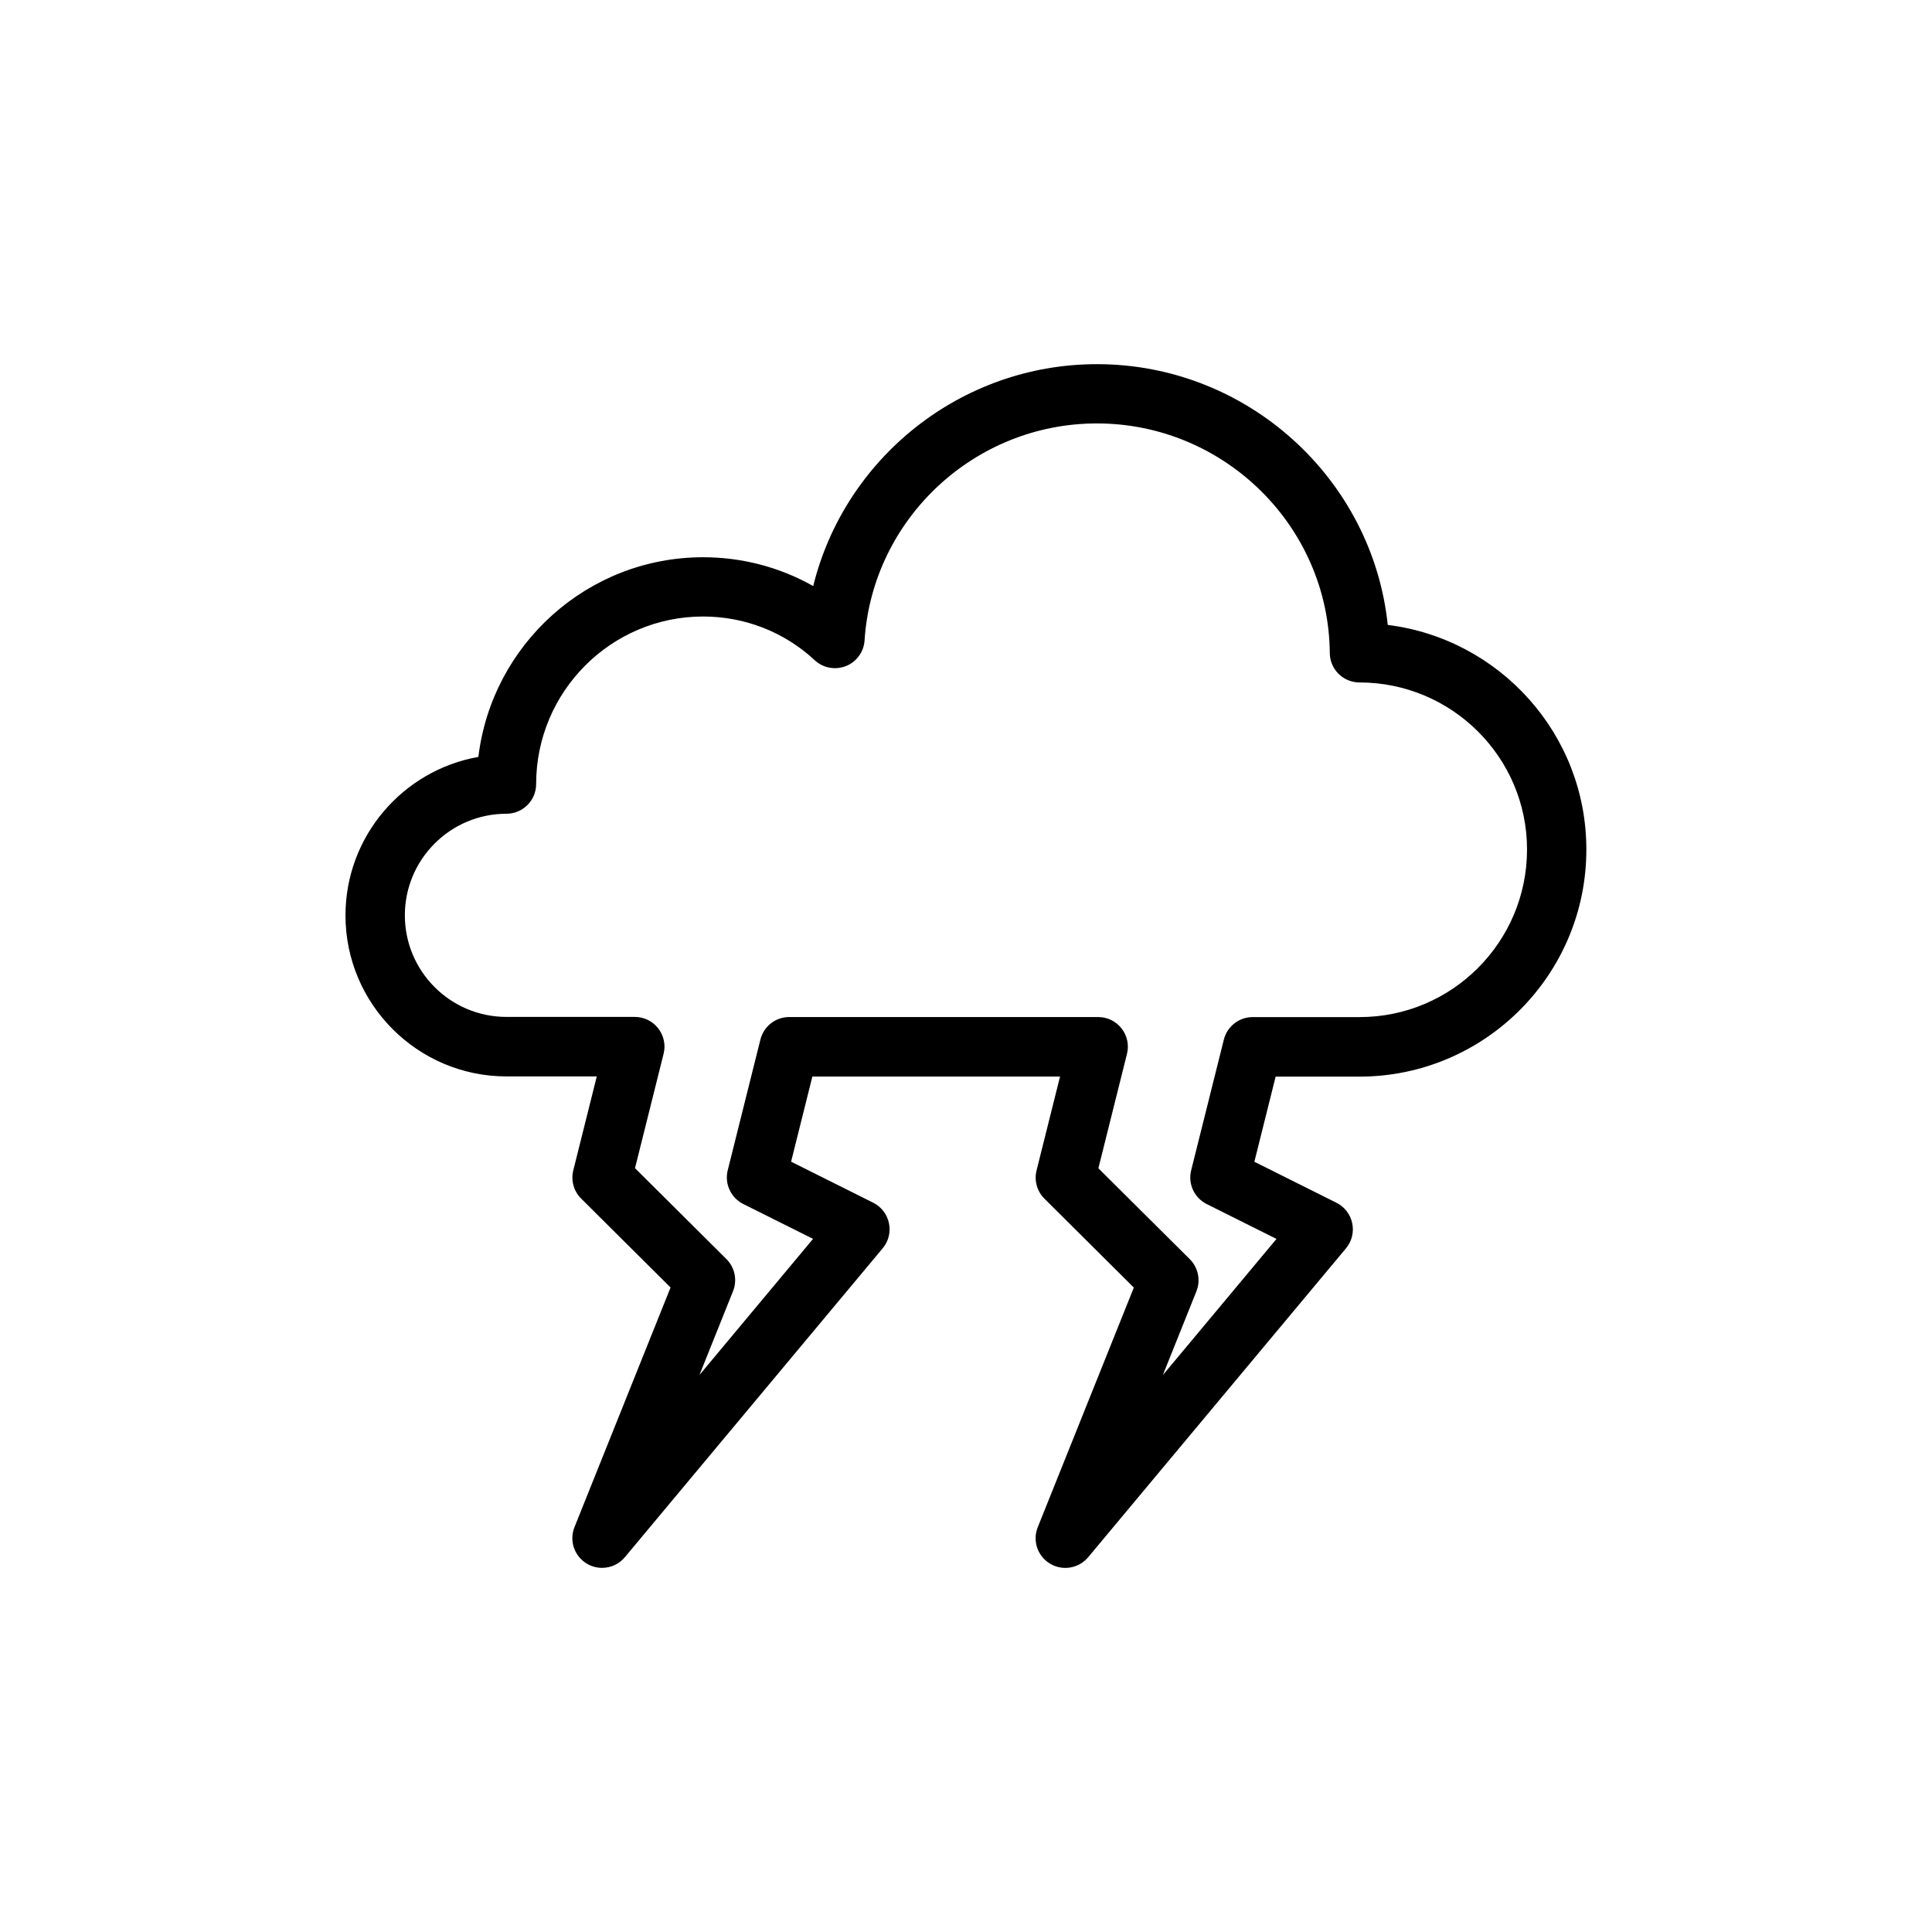
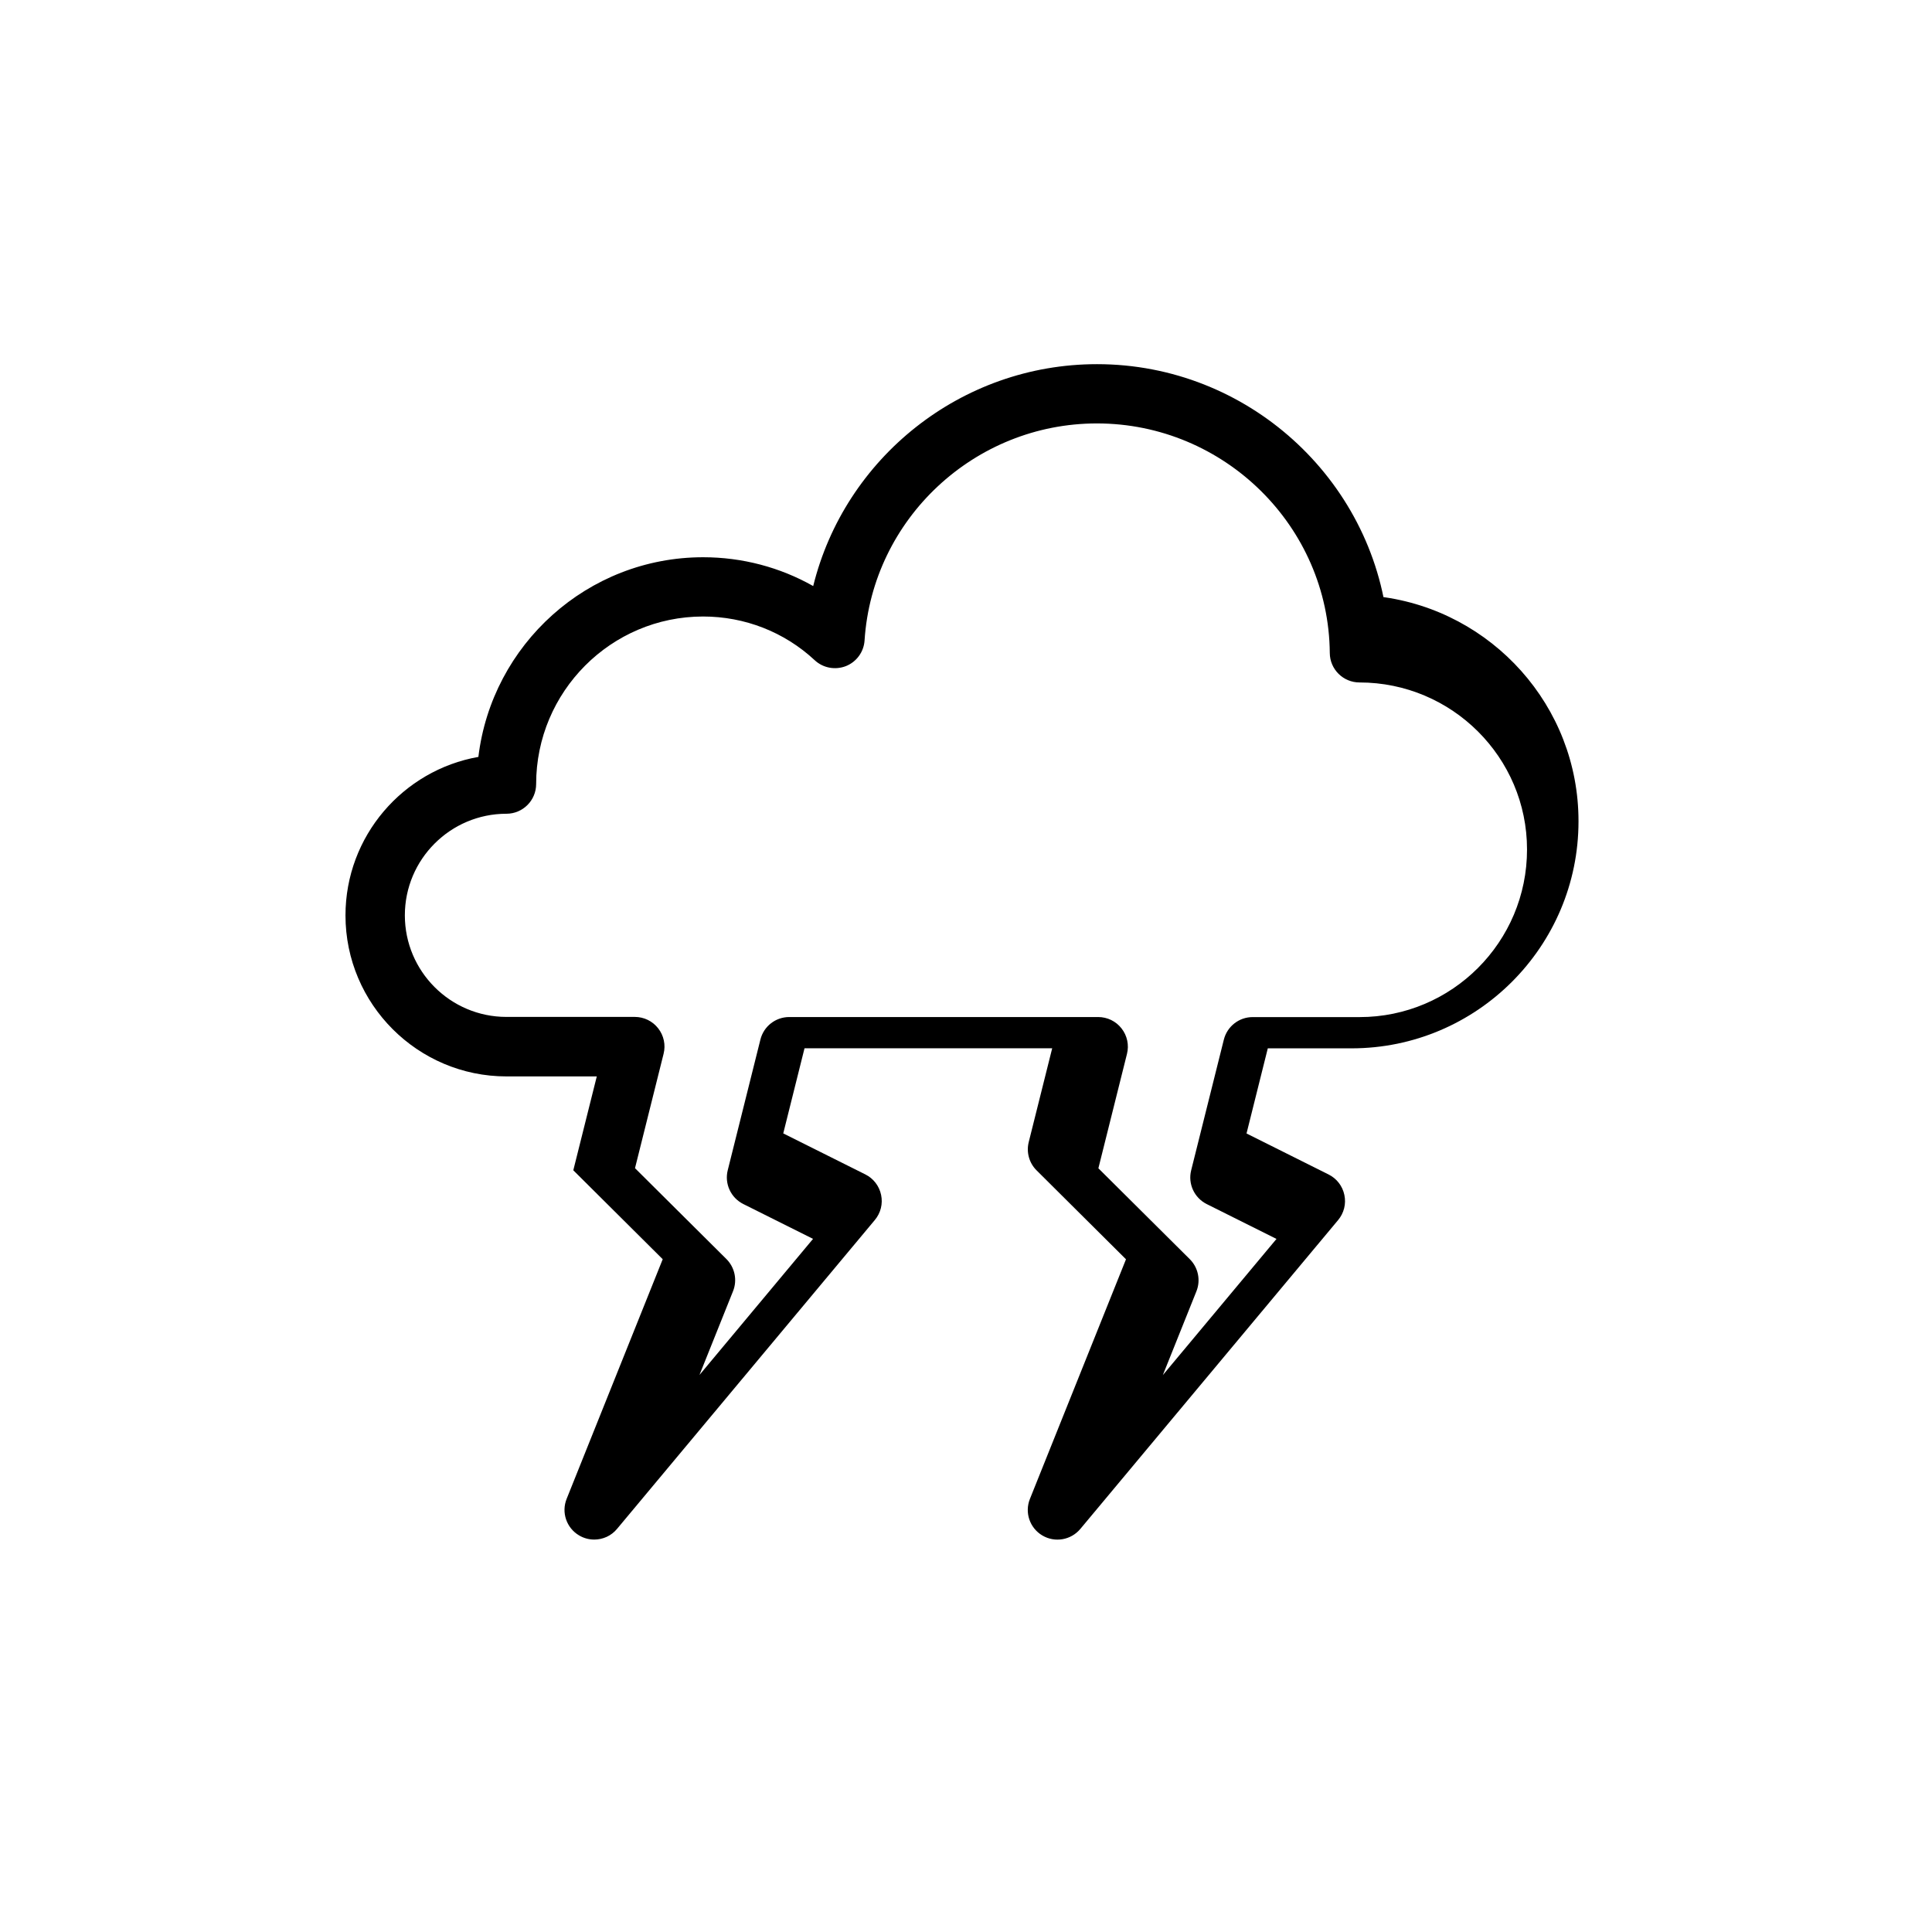
<svg xmlns="http://www.w3.org/2000/svg" fill="#000000" width="800px" height="800px" version="1.1" viewBox="144 144 512 512">
-   <path d="m511.77 309.61c-4.047-38.715-37.188-69.102-77.051-69.102-36.086 0-66.863 24.922-75.211 58.805-8.801-4.977-18.812-7.637-29.172-7.637-30.637 0-55.984 23.145-59.559 52.914-19.996 3.527-35.219 21.02-35.219 42.004 0 23.523 19.145 42.668 42.668 42.668h23.93l-6.223 24.875c-0.676 2.691 0.109 5.543 2.078 7.496l23.695 23.57-25.457 63.496c-1.449 3.59-0.062 7.699 3.273 9.684 1.258 0.754 2.644 1.117 4.031 1.117 2.281 0 4.519-0.977 6.047-2.832l68.328-81.867c1.543-1.844 2.156-4.297 1.652-6.644-0.488-2.363-2.031-4.359-4.188-5.434l-21.742-10.863 5.637-22.562h65.637l-6.219 24.859c-0.676 2.691 0.109 5.543 2.078 7.496l23.695 23.57-25.457 63.496c-1.449 3.59-0.062 7.699 3.273 9.684 3.336 1.984 7.59 1.242 10.078-1.715l68.328-81.867c1.543-1.844 2.156-4.297 1.652-6.644-0.488-2.363-2.031-4.359-4.188-5.434l-21.742-10.863 5.637-22.562h22.199c33.156 0 60.141-26.969 60.141-60.141 0.047-30.598-22.988-55.883-52.633-59.566zm-7.461 103.93h-28.34c-3.606 0-6.754 2.457-7.637 5.969l-8.66 34.637c-0.898 3.574 0.82 7.289 4.109 8.941l18.5 9.242-30.117 36.086 8.895-22.199c1.18-2.93 0.488-6.281-1.746-8.516l-24.23-24.09 7.574-30.309c0.598-2.348 0.062-4.848-1.434-6.754-1.496-1.922-3.777-3.023-6.203-3.023h-81.867c-3.606 0-6.769 2.457-7.637 5.969l-8.66 34.637c-0.898 3.574 0.82 7.289 4.109 8.941l18.5 9.242-30.102 36.07 8.895-22.199c1.18-2.93 0.488-6.281-1.746-8.516l-24.23-24.09 7.574-30.309c0.598-2.348 0.062-4.848-1.434-6.754-1.496-1.922-3.777-3.023-6.203-3.023h-34.008c-14.848 0-26.922-12.074-26.922-26.922 0-14.848 12.074-26.922 26.922-26.922 4.344 0 7.871-3.527 7.871-7.871 0-24.48 19.852-44.398 44.242-44.398 11.051 0 21.555 4.109 29.582 11.586 2.219 2.062 5.414 2.66 8.266 1.559 2.816-1.117 4.754-3.777 4.945-6.801 2.094-32.242 29.156-57.512 61.574-57.512 33.754 0 61.434 27.285 61.715 60.836 0.031 4.328 3.559 7.809 7.871 7.809 24.48 0 44.398 19.852 44.398 44.242 0.027 24.523-19.887 44.441-44.367 44.441z" />
+   <path d="m511.77 309.61c-4.047-38.715-37.188-69.102-77.051-69.102-36.086 0-66.863 24.922-75.211 58.805-8.801-4.977-18.812-7.637-29.172-7.637-30.637 0-55.984 23.145-59.559 52.914-19.996 3.527-35.219 21.02-35.219 42.004 0 23.523 19.145 42.668 42.668 42.668h23.93l-6.223 24.875l23.695 23.57-25.457 63.496c-1.449 3.59-0.062 7.699 3.273 9.684 1.258 0.754 2.644 1.117 4.031 1.117 2.281 0 4.519-0.977 6.047-2.832l68.328-81.867c1.543-1.844 2.156-4.297 1.652-6.644-0.488-2.363-2.031-4.359-4.188-5.434l-21.742-10.863 5.637-22.562h65.637l-6.219 24.859c-0.676 2.691 0.109 5.543 2.078 7.496l23.695 23.57-25.457 63.496c-1.449 3.59-0.062 7.699 3.273 9.684 3.336 1.984 7.59 1.242 10.078-1.715l68.328-81.867c1.543-1.844 2.156-4.297 1.652-6.644-0.488-2.363-2.031-4.359-4.188-5.434l-21.742-10.863 5.637-22.562h22.199c33.156 0 60.141-26.969 60.141-60.141 0.047-30.598-22.988-55.883-52.633-59.566zm-7.461 103.93h-28.34c-3.606 0-6.754 2.457-7.637 5.969l-8.66 34.637c-0.898 3.574 0.82 7.289 4.109 8.941l18.5 9.242-30.117 36.086 8.895-22.199c1.18-2.93 0.488-6.281-1.746-8.516l-24.23-24.09 7.574-30.309c0.598-2.348 0.062-4.848-1.434-6.754-1.496-1.922-3.777-3.023-6.203-3.023h-81.867c-3.606 0-6.769 2.457-7.637 5.969l-8.66 34.637c-0.898 3.574 0.82 7.289 4.109 8.941l18.5 9.242-30.102 36.07 8.895-22.199c1.18-2.93 0.488-6.281-1.746-8.516l-24.23-24.09 7.574-30.309c0.598-2.348 0.062-4.848-1.434-6.754-1.496-1.922-3.777-3.023-6.203-3.023h-34.008c-14.848 0-26.922-12.074-26.922-26.922 0-14.848 12.074-26.922 26.922-26.922 4.344 0 7.871-3.527 7.871-7.871 0-24.48 19.852-44.398 44.242-44.398 11.051 0 21.555 4.109 29.582 11.586 2.219 2.062 5.414 2.66 8.266 1.559 2.816-1.117 4.754-3.777 4.945-6.801 2.094-32.242 29.156-57.512 61.574-57.512 33.754 0 61.434 27.285 61.715 60.836 0.031 4.328 3.559 7.809 7.871 7.809 24.48 0 44.398 19.852 44.398 44.242 0.027 24.523-19.887 44.441-44.367 44.441z" />
</svg>